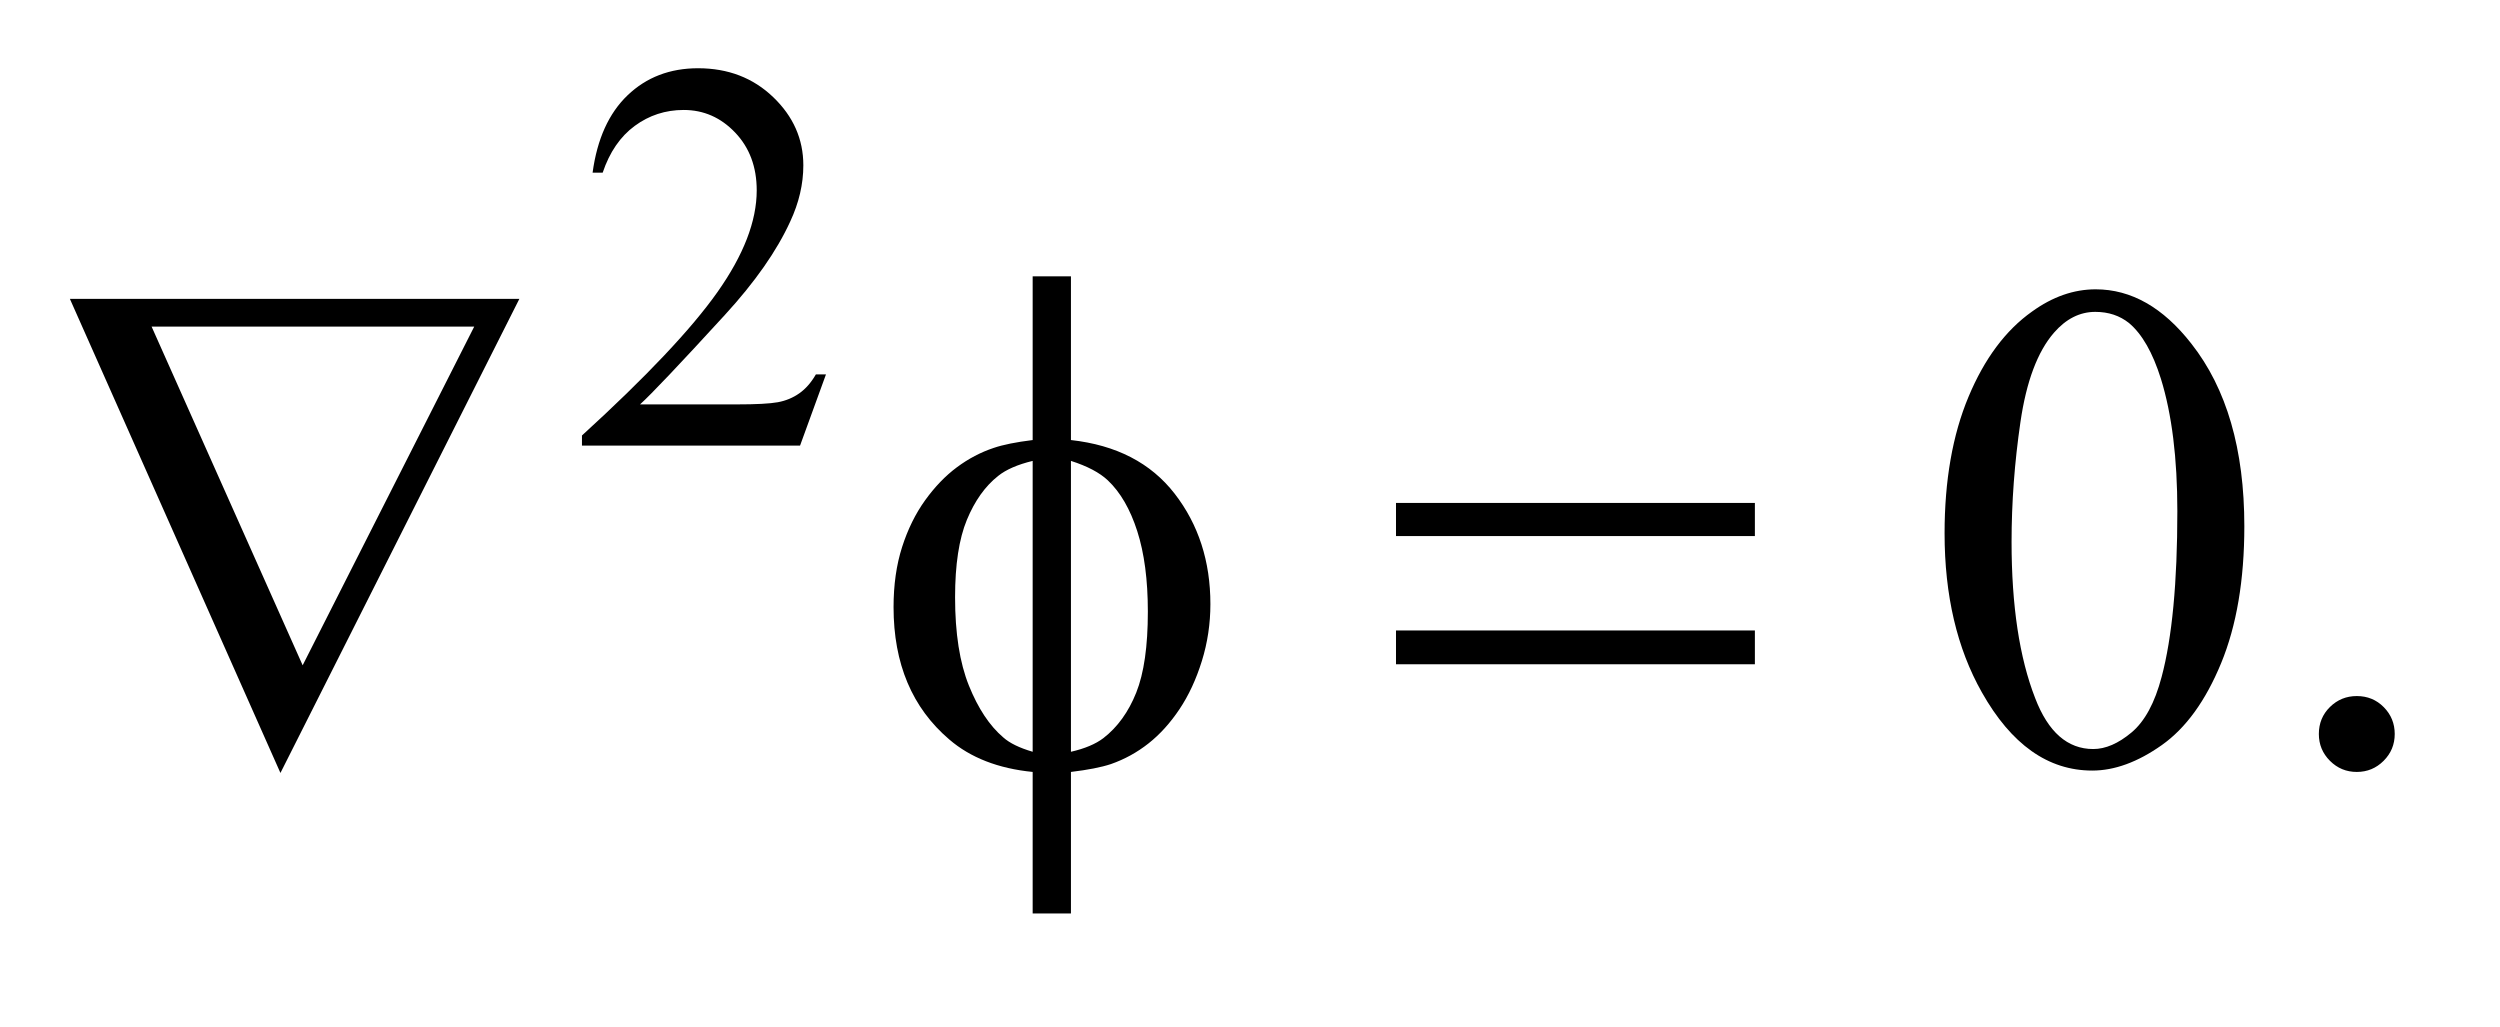
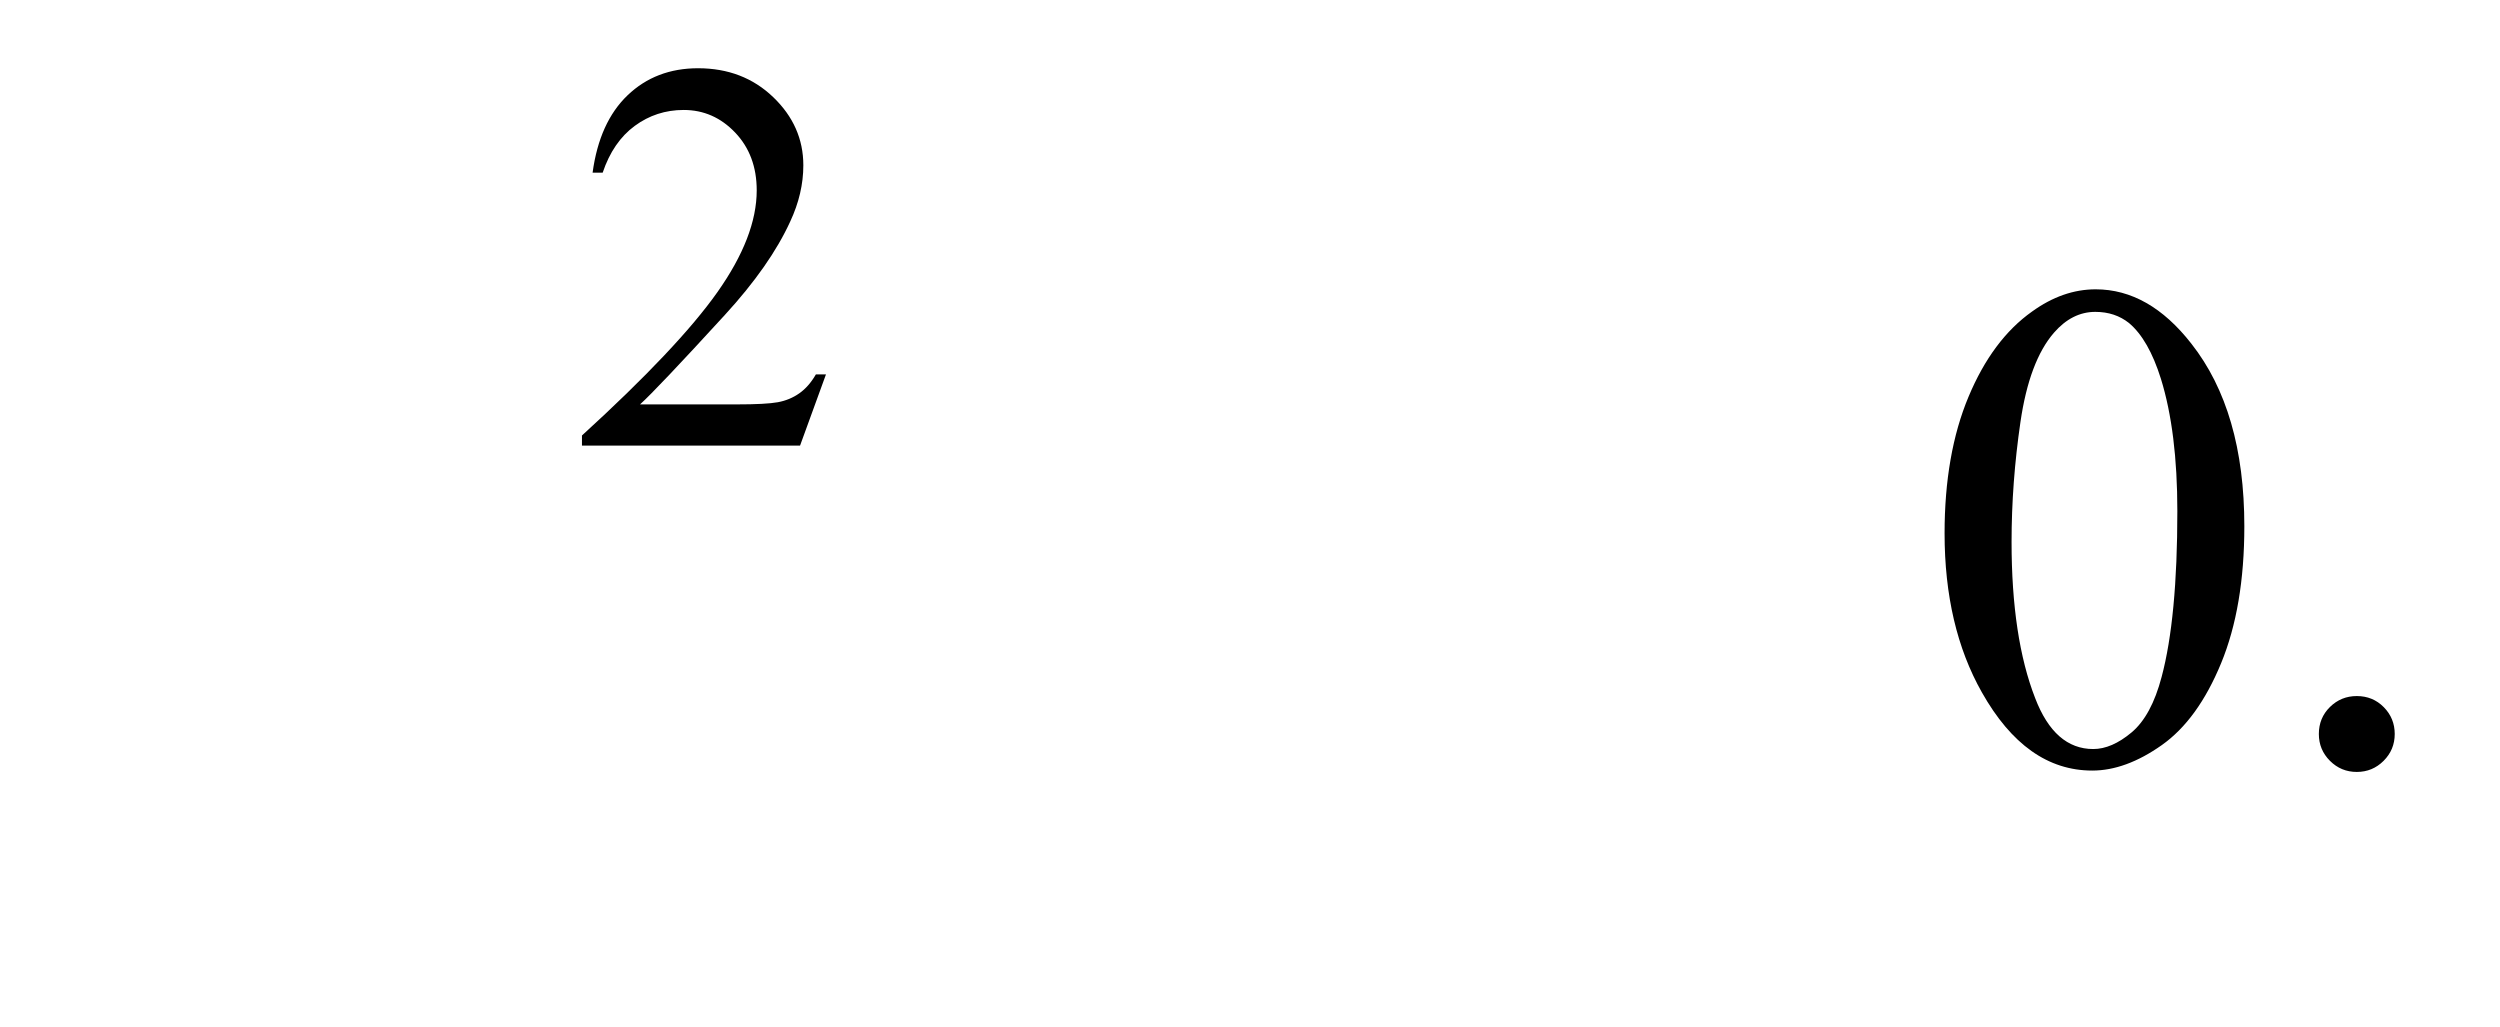
<svg xmlns="http://www.w3.org/2000/svg" stroke-dasharray="none" shape-rendering="auto" font-family="'Dialog'" text-rendering="auto" width="56" fill-opacity="1" color-interpolation="auto" color-rendering="auto" preserveAspectRatio="xMidYMid meet" font-size="12px" viewBox="0 0 56 23" fill="black" stroke="black" image-rendering="auto" stroke-miterlimit="10" stroke-linecap="square" stroke-linejoin="miter" font-style="normal" stroke-width="1" height="23" stroke-dashoffset="0" font-weight="normal" stroke-opacity="1">
  <defs id="genericDefs" />
  <g>
    <defs id="defs1">
      <clipPath clipPathUnits="userSpaceOnUse" id="clipPath1">
        <path d="M0.889 2.099 L36.048 2.099 L36.048 16.183 L0.889 16.183 L0.889 2.099 Z" />
      </clipPath>
      <clipPath clipPathUnits="userSpaceOnUse" id="clipPath2">
        <path d="M28.511 67.051 L28.511 517.011 L1155.395 517.011 L1155.395 67.051 Z" />
      </clipPath>
    </defs>
    <g transform="scale(1.576,1.576) translate(-0.889,-2.099) matrix(0.031,0,0,0.031,0,0)">
      <path d="M407.375 239.375 L395.5 272 L295.5 272 L295.5 267.375 Q339.625 227.125 357.625 201.625 Q375.625 176.125 375.625 155 Q375.625 138.875 365.75 128.5 Q355.875 118.125 342.125 118.125 Q329.625 118.125 319.688 125.438 Q309.75 132.75 305 146.875 L300.375 146.875 Q303.5 123.75 316.438 111.375 Q329.375 99 348.75 99 Q369.375 99 383.188 112.25 Q397 125.5 397 143.5 Q397 156.375 391 169.25 Q381.75 189.5 361 212.125 Q329.875 246.125 322.125 253.125 L366.375 253.125 Q379.875 253.125 385.312 252.125 Q390.75 251.125 395.125 248.062 Q399.5 245 402.75 239.375 L407.375 239.375 Z" stroke="none" clip-path="url(#clipPath2)" />
    </g>
    <g transform="matrix(0.049,0,0,0.049,-1.402,-3.307)">
      <path d="M917.562 311.312 Q917.562 275.062 928.5 248.891 Q939.438 222.719 957.562 209.906 Q971.625 199.75 986.625 199.75 Q1011 199.75 1030.375 224.594 Q1054.594 255.375 1054.594 308.031 Q1054.594 344.906 1043.969 370.688 Q1033.344 396.469 1016.859 408.109 Q1000.375 419.75 985.062 419.75 Q954.75 419.75 934.594 383.969 Q917.562 353.812 917.562 311.312 ZM948.188 315.219 Q948.188 358.969 958.969 386.625 Q967.875 409.906 985.531 409.906 Q993.969 409.906 1003.031 402.328 Q1012.094 394.75 1016.781 376.938 Q1023.969 350.062 1023.969 301.156 Q1023.969 264.906 1016.469 240.688 Q1010.844 222.719 1001.938 215.219 Q995.531 210.062 986.469 210.062 Q975.844 210.062 967.562 219.594 Q956.312 232.562 952.25 260.375 Q948.188 288.188 948.188 315.219 ZM1106 385.688 Q1113.344 385.688 1118.344 390.766 Q1123.344 395.844 1123.344 403.031 Q1123.344 410.219 1118.266 415.297 Q1113.188 420.375 1106 420.375 Q1098.812 420.375 1093.734 415.297 Q1088.656 410.219 1088.656 403.031 Q1088.656 395.688 1093.734 390.688 Q1098.812 385.688 1106 385.688 Z" stroke="none" clip-path="url(#clipPath2)" />
    </g>
    <g transform="matrix(0.049,0,0,0.049,-1.402,-3.307)">
-       <path d="M156.812 420.844 L60.562 204.125 L266.031 204.125 L156.812 420.844 ZM166.969 371.625 L245.406 216.781 L97.906 216.781 L166.969 371.625 ZM518.188 268.656 Q549.281 272.094 565.609 293.188 Q581.938 314.281 581.938 343.656 Q581.938 357.094 578.031 369.672 Q574.125 382.25 567.797 391.703 Q561.469 401.156 553.656 407.328 Q545.844 413.5 536.469 416.781 Q529.906 418.969 518.188 420.375 L518.188 485.062 L500.688 485.062 L500.688 420.375 Q477.094 418.031 462.562 405.531 Q437.094 383.812 437.094 345.062 Q437.094 329.75 441 317.562 Q444.906 305.375 451.547 296.156 Q458.188 286.938 466.078 281.078 Q473.969 275.219 482.875 272.25 Q489.281 270.062 500.688 268.656 L500.688 193.812 L518.188 193.812 L518.188 268.656 ZM500.688 278.188 Q490.375 280.688 484.906 285.062 Q476 292.094 470.609 305.141 Q465.219 318.188 465.219 340.531 Q465.219 365.219 471.547 380.922 Q477.875 396.625 487.25 404.594 Q491.625 408.5 500.688 411.156 L500.688 278.188 ZM518.188 411.156 Q527.719 408.969 533.031 404.906 Q542.719 397.406 548.031 384.125 Q553.344 370.844 553.344 347.094 Q553.344 325.375 548.5 310.297 Q543.656 295.219 535.062 287.094 Q529.438 281.781 518.188 278.188 L518.188 411.156 ZM666.781 297.406 L830.844 297.406 L830.844 312.562 L666.781 312.562 L666.781 297.406 ZM666.781 355.688 L830.844 355.688 L830.844 371.156 L666.781 371.156 L666.781 355.688 Z" stroke="none" clip-path="url(#clipPath2)" />
-     </g>
+       </g>
  </g>
</svg>